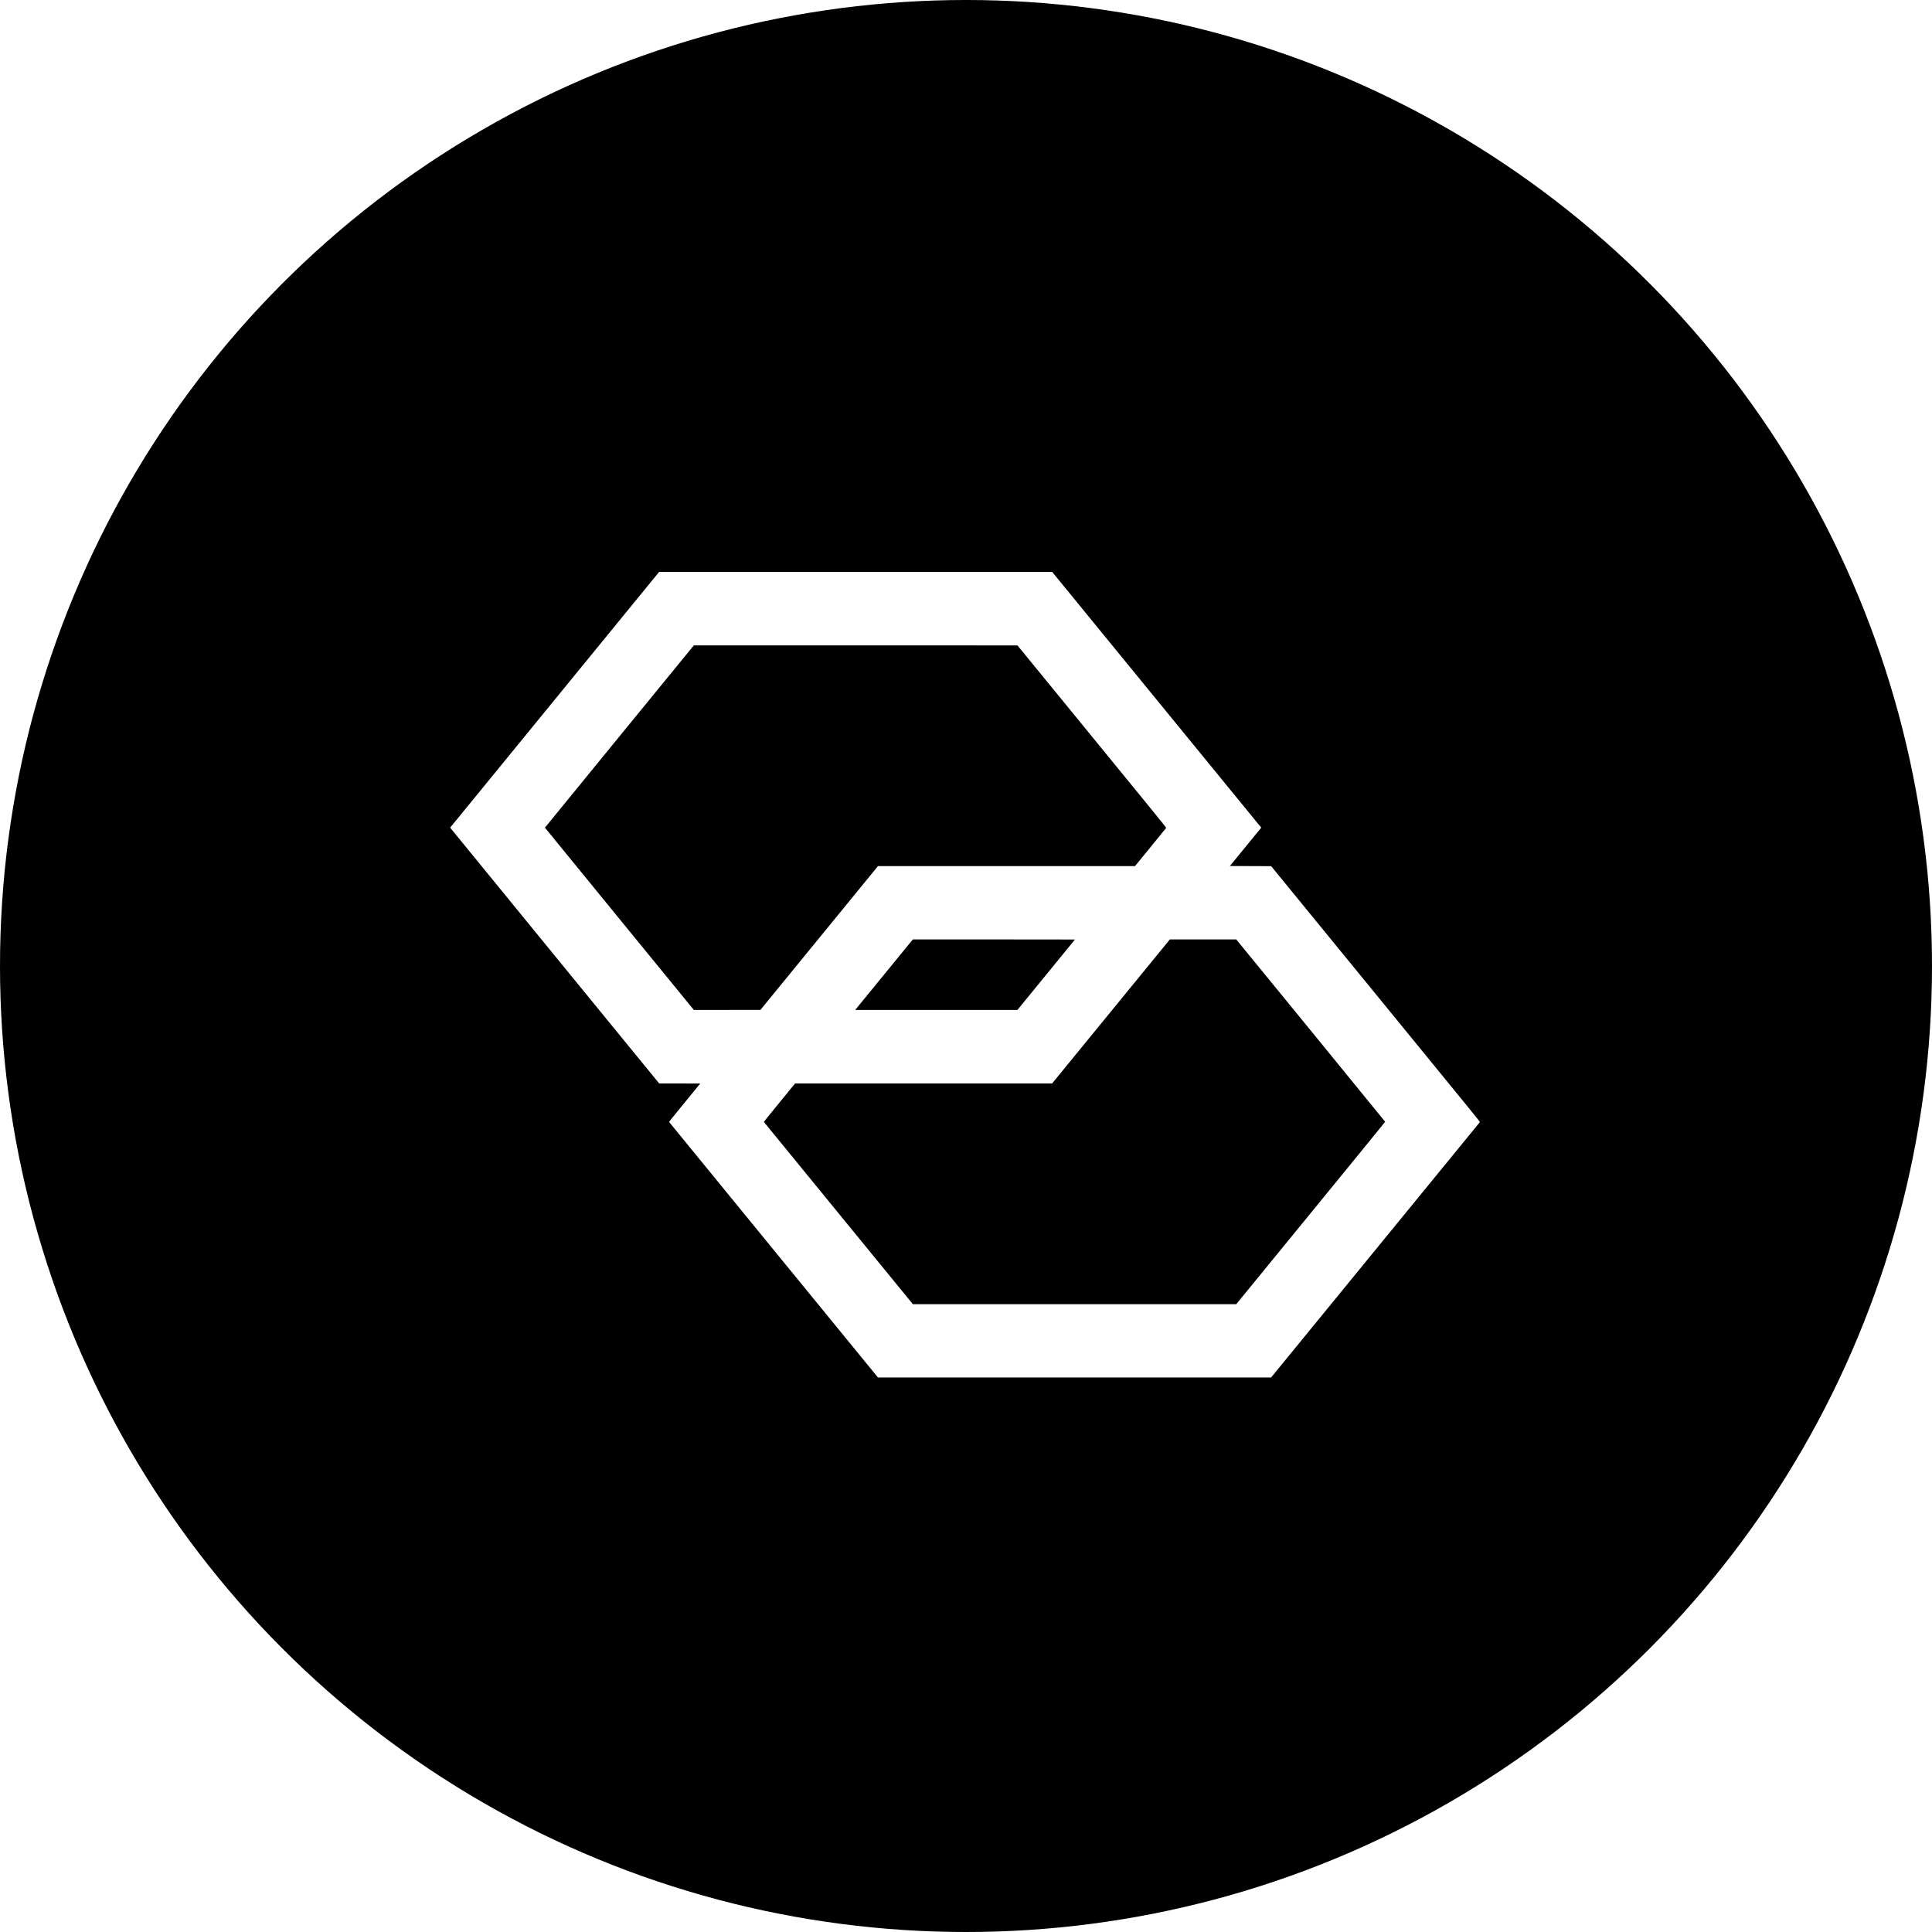
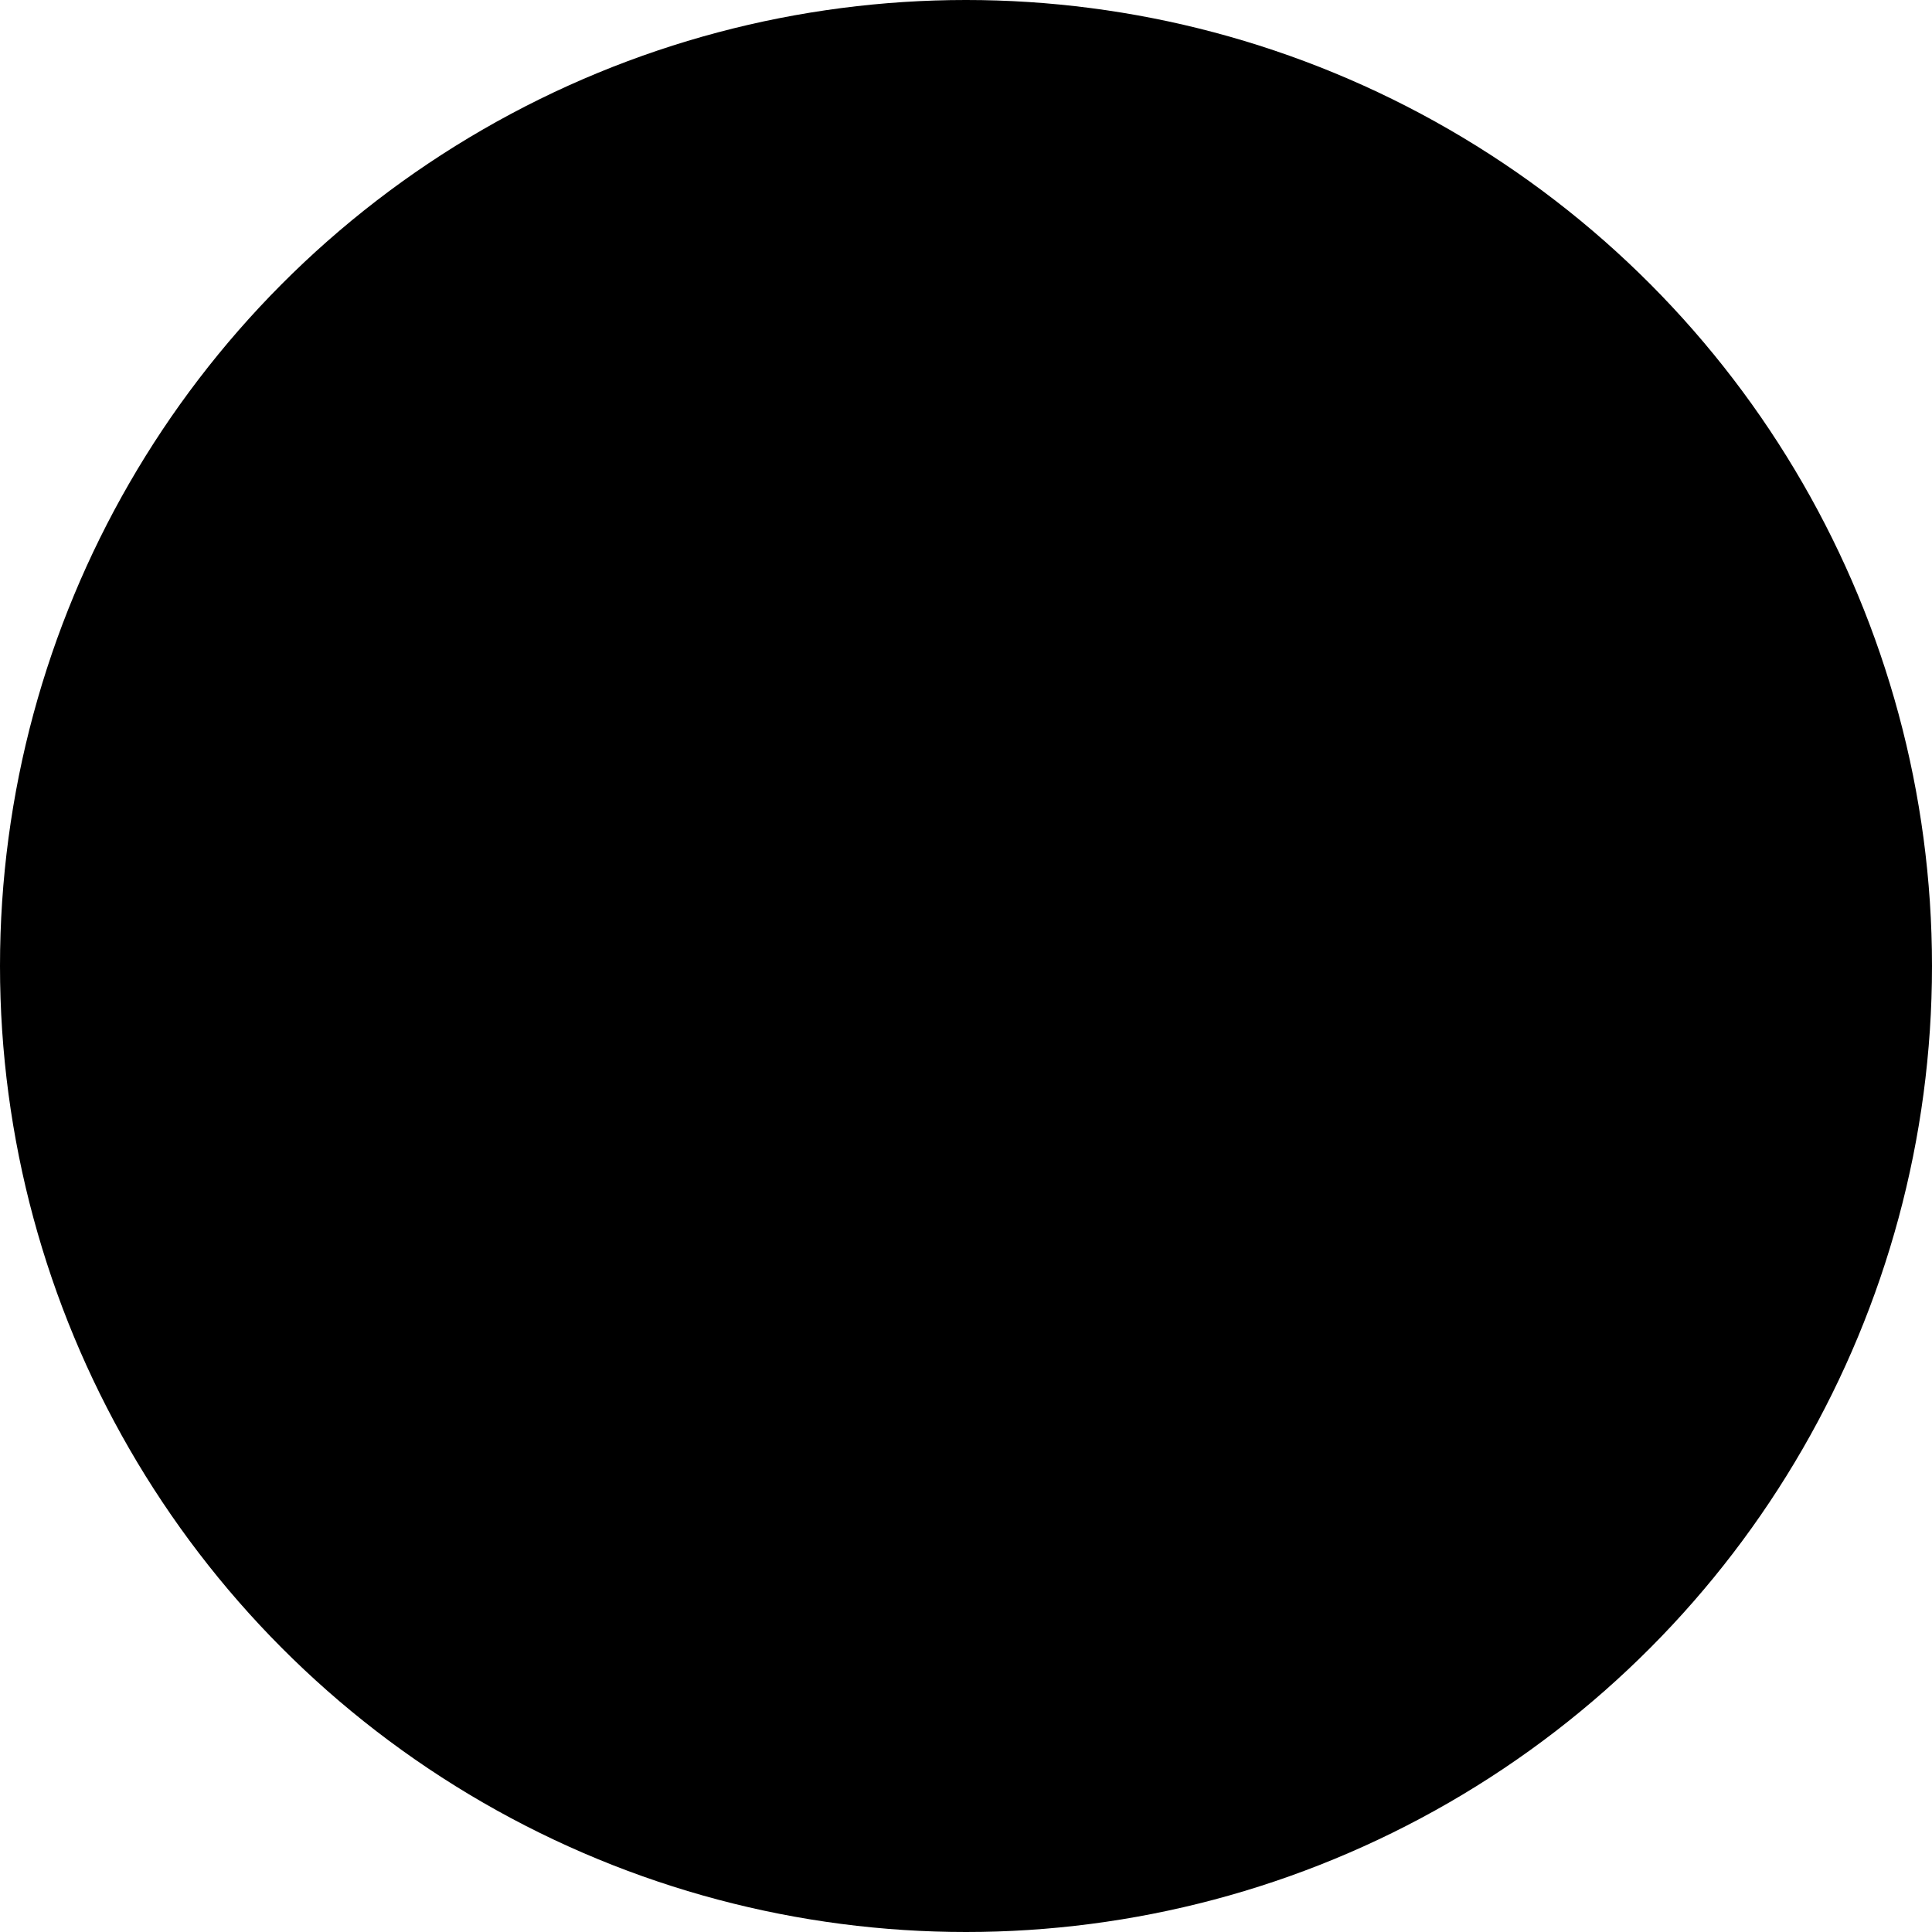
<svg xmlns="http://www.w3.org/2000/svg" width="1000" height="1000" viewBox="0 0 1000 1000" fill="none">
  <g clip-path="url(#clip0_10_2)">
    <circle cx="500" cy="500" r="500" fill="black" />
    <g filter="url(#filter0_d_10_2)">
-       <path d="M337.439 296.578C294.822 348.686 233 424.342 233 424.388C233 424.426 257.346 454.23 287.099 490.623L341.191 556.791L351.814 556.806L362.446 556.829L354.351 566.728C347.106 575.587 346.271 576.643 346.354 576.764C346.408 576.84 370.754 606.621 400.446 642.947L454.439 708.992H556.174L657.91 709L711.888 642.977C741.572 606.667 765.918 576.878 765.994 576.794C766.116 576.643 764.749 574.957 712.032 510.475L657.948 444.323L647.263 444.285L636.586 444.247L644.704 434.317L652.822 424.388L648.896 419.59C646.739 416.948 622.386 387.159 594.774 353.392L544.586 292H442.881H341.183L337.439 296.578ZM565.181 377.207C596.293 415.263 603.697 424.365 603.652 424.471C603.614 424.547 599.961 429.034 595.534 434.447L587.492 444.285H520.961L454.439 444.293L424.017 481.506L393.596 518.72L376.366 518.735L359.135 518.75L320.596 471.599C299.401 445.659 282.057 424.418 282.057 424.388C282.057 424.357 299.401 403.116 320.596 377.184L359.135 330.041L442.888 330.056L526.649 330.071L565.181 377.207ZM556.387 482.288C556.387 482.311 549.689 490.525 541.495 500.546L526.604 518.758H484.617H442.63L445.037 515.812C446.359 514.195 453.079 505.981 459.967 497.555L472.482 482.242H514.438C537.509 482.242 556.387 482.265 556.387 482.288ZM678.421 529.378C699.616 555.31 716.96 576.574 716.96 576.635C716.96 576.703 699.616 597.967 678.421 623.9L639.882 671.043H556.19H472.497L434.003 623.96C412.832 598.066 395.464 576.825 395.419 576.756C395.335 576.643 396.376 575.337 403.43 566.705L411.533 556.791H478.056H544.578L568.917 527.017C582.305 510.642 596.012 493.865 599.391 489.743L605.52 482.242H622.705H639.882L678.421 529.378Z" fill="white" />
-     </g>
+       </g>
  </g>
  <defs>
    <filter id="filter0_d_10_2" x="229" y="292" width="541" height="425" filterUnits="userSpaceOnUse" color-interpolation-filters="sRGB">
      <feFlood flood-opacity="0" result="BackgroundImageFix" />
      <feColorMatrix in="SourceAlpha" type="matrix" values="0 0 0 0 0 0 0 0 0 0 0 0 0 0 0 0 0 0 127 0" result="hardAlpha" />
      <feOffset dy="4" />
      <feGaussianBlur stdDeviation="2" />
      <feComposite in2="hardAlpha" operator="out" />
      <feColorMatrix type="matrix" values="0 0 0 0 0 0 0 0 0 0 0 0 0 0 0 0 0 0 0.3 0" />
      <feBlend mode="normal" in2="BackgroundImageFix" result="effect1_dropShadow_10_2" />
      <feBlend mode="normal" in="SourceGraphic" in2="effect1_dropShadow_10_2" result="shape" />
    </filter>
    <clipPath id="clip0_10_2">
      <rect width="1000" height="1000" fill="white" />
    </clipPath>
  </defs>
</svg>